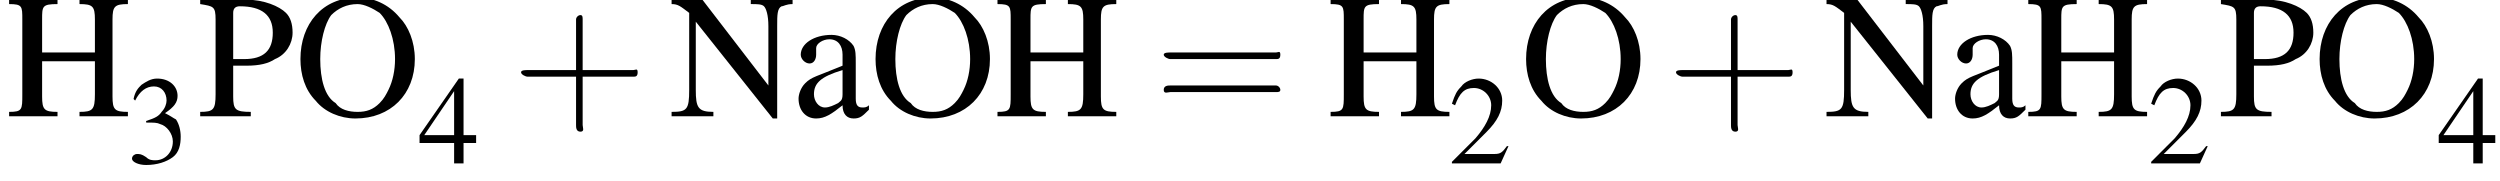
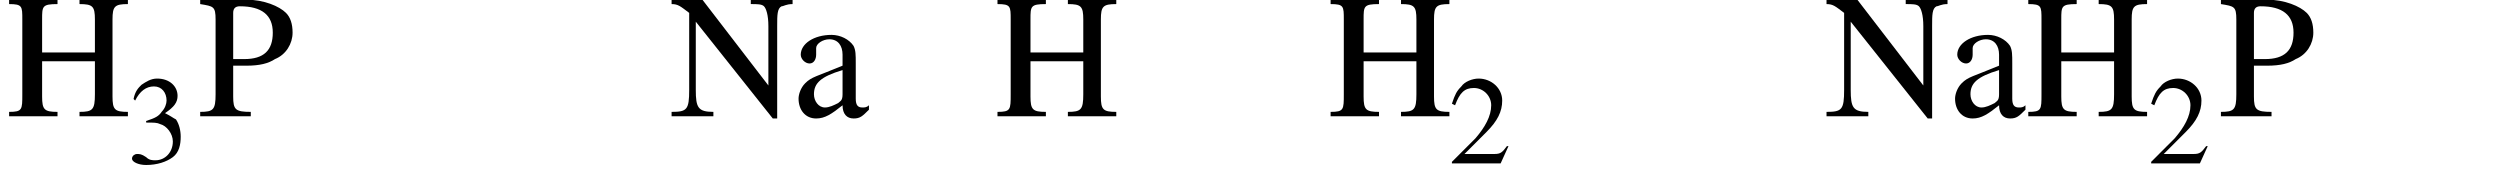
<svg xmlns="http://www.w3.org/2000/svg" xmlns:xlink="http://www.w3.org/1999/xlink" version="1.1" width="159.1pt" height="11.5pt" viewBox="23.9 3.6 159.1 11.5">
  <defs>
    <use id="g7-43" xlink:href="#g3-43" transform="scale(1.4)" />
    <use id="g7-61" xlink:href="#g3-61" transform="scale(1.4)" />
-     <path id="g3-43" d="M3.2-1.8H5.5C5.6-1.8 5.7-1.8 5.7-2S5.6-2.1 5.5-2.1H3.2V-4.4C3.2-4.5 3.2-4.6 3.1-4.6S2.9-4.5 2.9-4.4V-2.1H.7C.6-2.1 .4-2.1 .4-2S.6-1.8 .7-1.8H2.9V.4C2.9 .5 2.9 .7 3.1 .7S3.2 .5 3.2 .4V-1.8Z" />
-     <path id="g3-61" d="M5.5-2.6C5.6-2.6 5.7-2.6 5.7-2.8S5.6-2.9 5.5-2.9H.7C.6-2.9 .4-2.9 .4-2.8S.6-2.6 .7-2.6H5.5ZM5.5-1.1C5.6-1.1 5.7-1.1 5.7-1.2S5.6-1.4 5.5-1.4H.7C.6-1.4 .4-1.4 .4-1.2S.6-1.1 .7-1.1H5.5Z" />
    <path id="g2-50" d="M3.8-1.1L3.7-1.1C3.4-.7 3.3-.6 2.9-.6H1L2.4-2C3.1-2.7 3.4-3.3 3.4-4C3.4-4.8 2.7-5.4 1.9-5.4C1.5-5.4 1-5.2 .8-4.9C.5-4.6 .4-4.4 .2-3.8L.4-3.7C.7-4.5 1-4.8 1.6-4.8C2.2-4.8 2.7-4.3 2.7-3.7C2.7-3 2.3-2.3 1.7-1.6L.2-.1V0H3.3L3.8-1.1Z" />
    <path id="g2-51" d="M1.2-2.6C1.7-2.6 1.9-2.6 2.1-2.5C2.5-2.4 2.9-1.9 2.9-1.4C2.9-.7 2.4-.2 1.8-.2C1.6-.2 1.4-.2 1.2-.4C.9-.6 .8-.6 .6-.6C.5-.6 .3-.5 .3-.3C.3-.1 .7 .1 1.2 .1C1.9 .1 2.5-.1 2.9-.4S3.4-1.2 3.4-1.7C3.4-2.1 3.3-2.5 3.1-2.8C2.9-2.9 2.8-3 2.4-3.2C3-3.6 3.2-3.9 3.2-4.3C3.2-4.9 2.7-5.4 1.9-5.4C1.5-5.4 1.2-5.2 .9-5C.7-4.8 .5-4.6 .4-4.1L.5-4C.8-4.6 1.2-4.9 1.7-4.9C2.2-4.9 2.5-4.5 2.5-4C2.5-3.8 2.4-3.5 2.2-3.3C2-3 1.8-2.9 1.2-2.7V-2.6Z" />
-     <path id="g2-52" d="M3.7-1.8H2.9V-5.4H2.6L.1-1.8V-1.3H2.3V0H2.9V-1.3H3.7V-1.8ZM2.3-1.8H.4L2.3-4.6V-1.8Z" />
    <path id="g2-72" d="M1.7-2.9V-4.4C1.7-5 1.7-5.1 2.4-5.1V-5.3H.2V-5.1C.8-5.1 .8-5 .8-4.4V-1C.8-.3 .8-.2 .2-.2V0H2.4V-.2C1.8-.2 1.7-.3 1.7-.9V-2.5H4.1V-1C4.1-.3 4-.2 3.4-.2V0H5.6V-.2C5-.2 4.9-.3 4.9-.9V-4.4C4.9-5 5-5.1 5.6-5.1V-5.3H3.4V-5.1C4-5.1 4.1-5 4.1-4.4V-2.9H1.7Z" />
    <path id="g2-78" d="M4.9 .1V-4.1C4.9-4.6 4.9-4.9 5.1-5C5.2-5 5.3-5.1 5.6-5.1V-5.3H3.7V-5.1C4-5.1 4.2-5.1 4.3-5C4.4-4.9 4.5-4.6 4.5-4.1V-1.4L1.5-5.3H.1V-5.1C.4-5.1 .5-5 .9-4.7V-1.2C.9-.3 .8-.2 .1-.2V0H2V-.2C1.3-.2 1.2-.4 1.2-1.2V-4.3L4.7 .1H4.9Z" />
-     <path id="g2-79" d="M2.9-5.4C1.3-5.4 .3-4.2 .3-2.6C.3-1.9 .5-1.2 1-.7C1.4-.2 2.1 .1 2.8 .1C4.4 .1 5.5-1 5.5-2.6C5.5-3.4 5.2-4.1 4.8-4.5C4.3-5.1 3.6-5.4 2.9-5.4ZM2.9-5.1C3.2-5.1 3.6-4.9 3.9-4.7C4.3-4.3 4.6-3.5 4.6-2.6C4.6-2.1 4.5-1.6 4.3-1.2C4.2-1 4.1-.8 3.9-.6C3.6-.3 3.3-.2 2.9-.2C2.5-.2 2.1-.3 1.9-.6C1.4-.9 1.2-1.7 1.2-2.6C1.2-3.4 1.4-4.2 1.7-4.6C2-4.9 2.4-5.1 2.9-5.1Z" />
    <path id="g2-80" d="M1.6-2.3C1.8-2.3 1.9-2.3 2.2-2.3C2.8-2.3 3.2-2.4 3.5-2.6C4-2.8 4.3-3.3 4.3-3.8C4.3-4.2 4.2-4.5 4-4.7C3.7-5 3-5.3 2.2-5.3H.1V-5.1C.7-5 .8-5 .8-4.4V-1C.8-.3 .7-.2 .1-.2V0H2.4V-.2C1.7-.2 1.6-.3 1.6-.9V-2.3ZM1.6-4.7C1.6-4.9 1.7-5 1.9-5C2.9-5 3.4-4.6 3.4-3.8C3.4-3 3-2.6 2.1-2.6C1.9-2.6 1.8-2.6 1.6-2.6V-4.7Z" />
    <path id="g2-97" d="M3.5-.5C3.4-.4 3.3-.4 3.2-.4C3-.4 2.9-.5 2.9-.8V-2.4C2.9-2.8 2.9-3 2.8-3.2C2.6-3.5 2.2-3.7 1.8-3.7C1-3.7 .4-3.3 .4-2.8C.4-2.6 .6-2.4 .8-2.4C1-2.4 1.1-2.6 1.1-2.8C1.1-2.8 1.1-2.8 1.1-2.9C1.1-3 1.1-3 1.1-3.1C1.1-3.3 1.4-3.5 1.7-3.5C2.1-3.5 2.3-3.2 2.3-2.8V-2.3C1.1-1.8 .9-1.8 .6-1.5C.4-1.3 .3-1 .3-.8C.3-.3 .6 .1 1.1 .1C1.5 .1 1.8-.1 2.3-.5C2.3-.1 2.5 .1 2.8 .1C3.1 .1 3.2 0 3.5-.3V-.5ZM2.3-1C2.3-.7 2.2-.7 2.1-.6C1.9-.5 1.7-.4 1.5-.4C1.2-.4 1-.7 1-1V-1C1-1.5 1.3-1.8 2.3-2.1V-1Z" />
    <use id="g6-72" xlink:href="#g2-72" transform="scale(1.4)" />
    <use id="g6-78" xlink:href="#g2-78" transform="scale(1.4)" />
    <use id="g6-79" xlink:href="#g2-79" transform="scale(1.4)" />
    <use id="g6-80" xlink:href="#g2-80" transform="scale(1.4)" />
    <use id="g6-97" xlink:href="#g2-97" transform="scale(1.4)" />
    <path id="g8-45" d="M.1-2.7V-2.1H3V-2.7H.1Z" />
  </defs>
  <g id="page1">
    <use x="24.2" y="11" xlink:href="#g6-72" />
    <use x="32" y="14" xlink:href="#g2-51" />
    <use x="36.5" y="11" xlink:href="#g6-80" />
    <use x="42.6" y="11" xlink:href="#g6-79" />
    <use x="50.5" y="14" xlink:href="#g2-52" />
    <use x="56.5" y="11" xlink:href="#g7-43" />
    <use x="66.5" y="11" xlink:href="#g6-78" />
    <use x="74.3" y="11" xlink:href="#g6-97" />
    <use x="79.2" y="11" xlink:href="#g6-79" />
    <use x="87.1" y="11" xlink:href="#g6-72" />
    <use x="97.4" y="11" xlink:href="#g7-61" />
    <use x="108.3" y="11" xlink:href="#g6-72" />
    <use x="116.1" y="14" xlink:href="#g2-50" />
    <use x="120.6" y="11" xlink:href="#g6-79" />
    <use x="130" y="11" xlink:href="#g7-43" />
    <use x="140" y="11" xlink:href="#g6-78" />
    <use x="147.9" y="11" xlink:href="#g6-97" />
    <use x="152.7" y="11" xlink:href="#g6-72" />
    <use x="160.6" y="14" xlink:href="#g2-50" />
    <use x="165.1" y="11" xlink:href="#g6-80" />
    <use x="171.1" y="11" xlink:href="#g6-79" />
    <use x="179" y="14" xlink:href="#g2-52" />
  </g>
</svg>